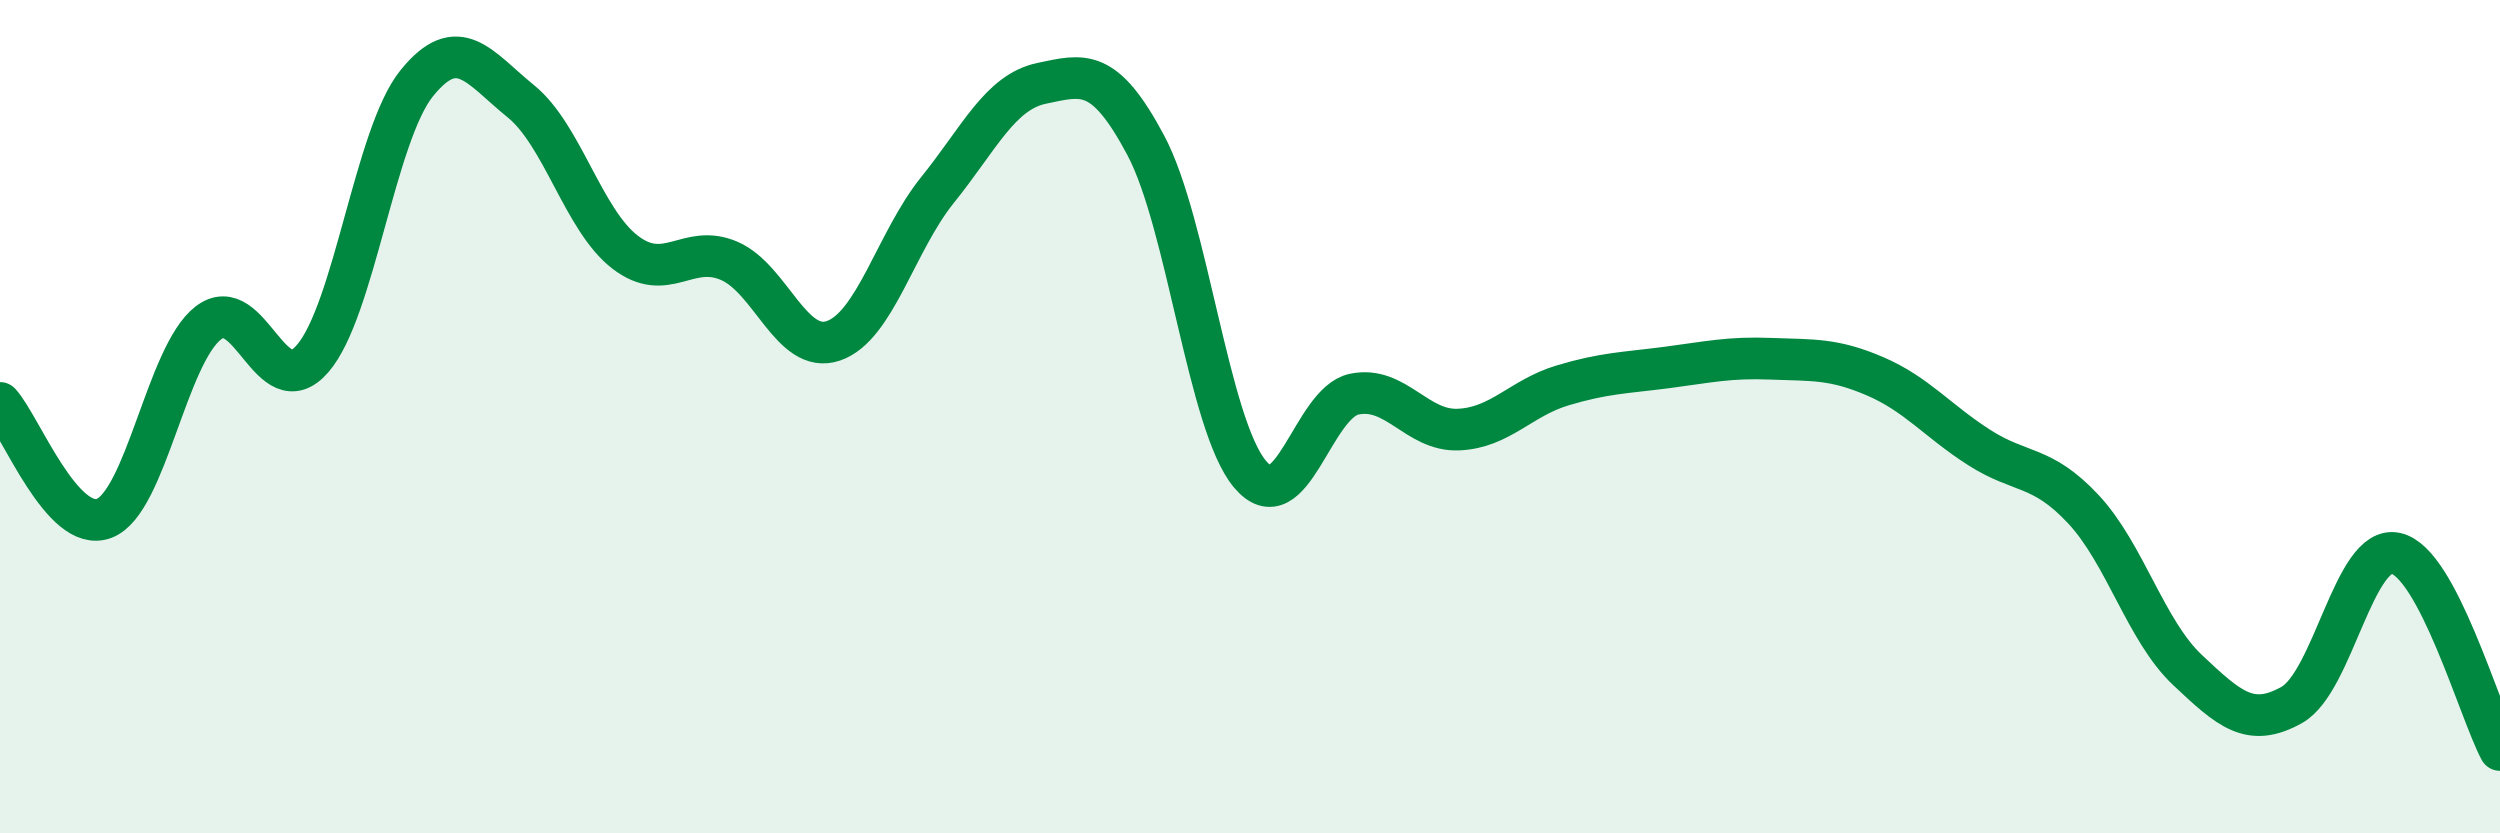
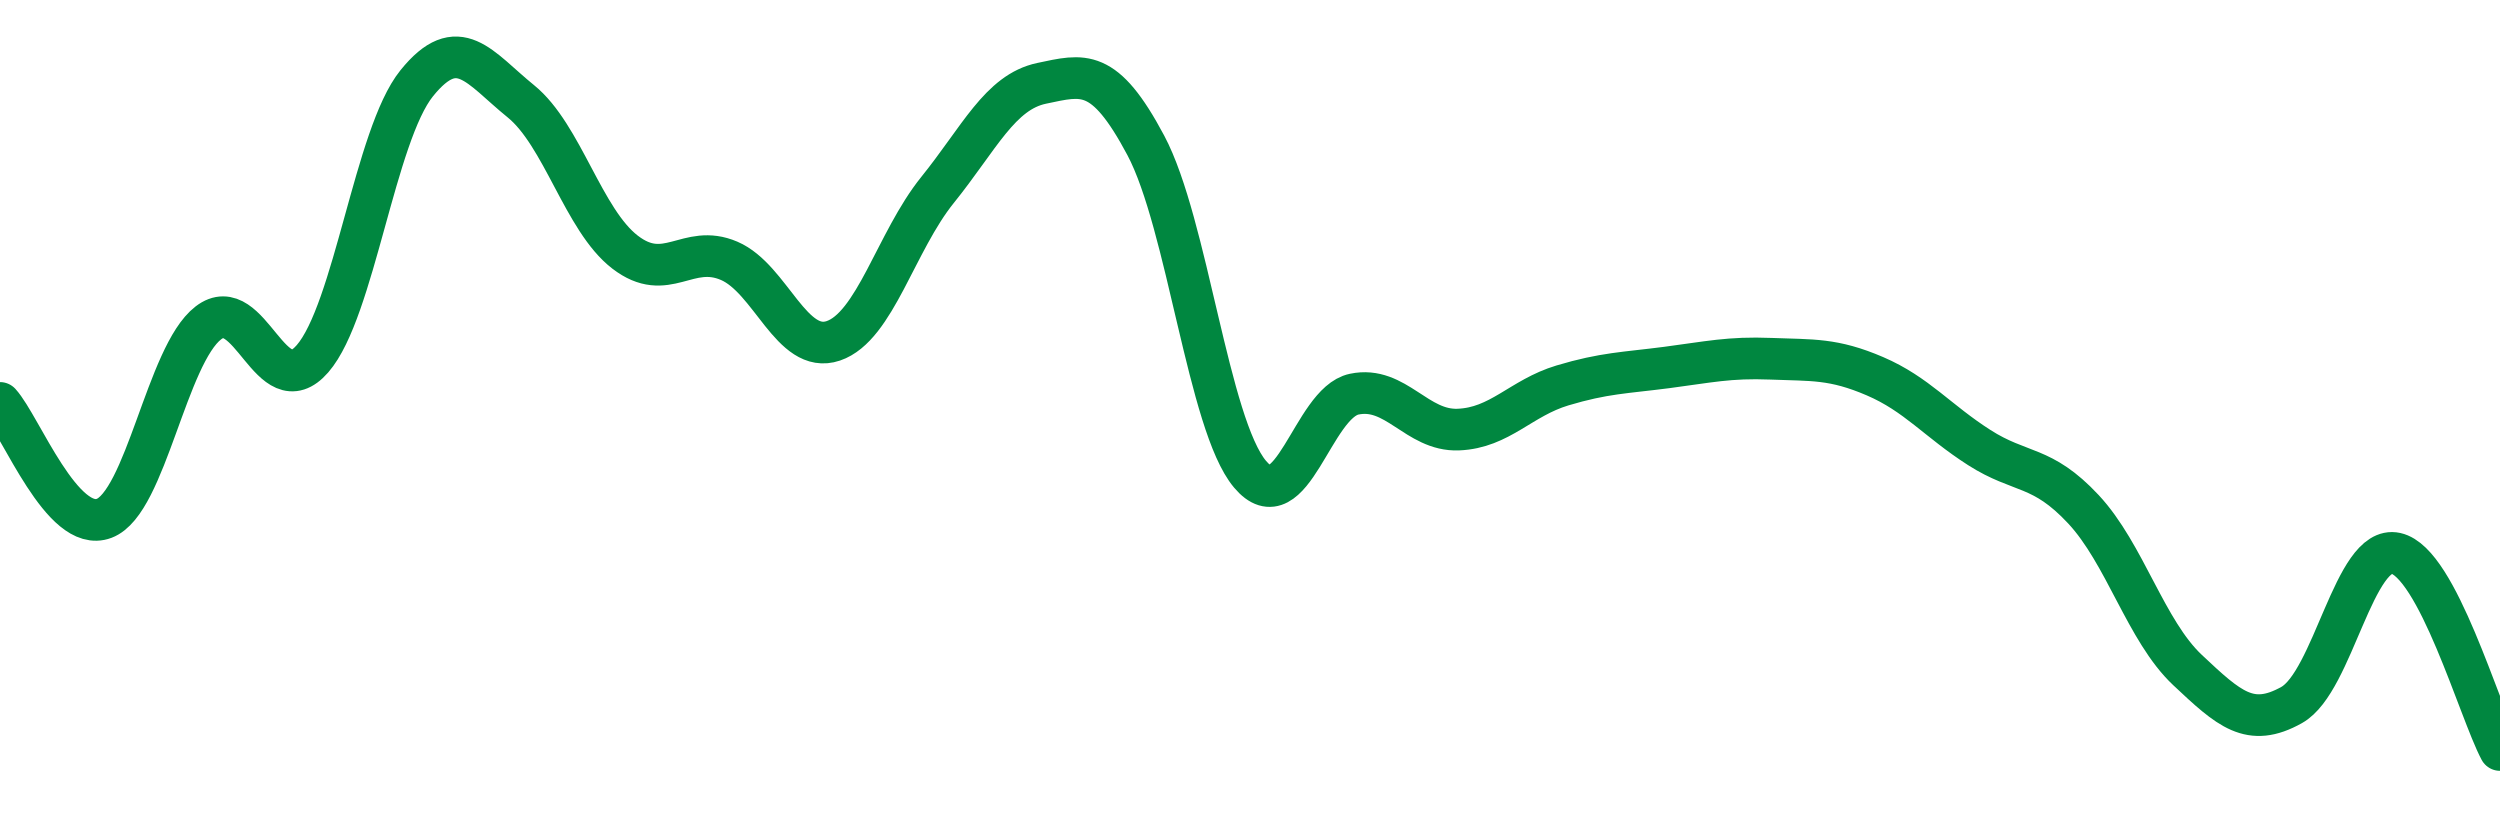
<svg xmlns="http://www.w3.org/2000/svg" width="60" height="20" viewBox="0 0 60 20">
-   <path d="M 0,9.67 C 0.5,10.22 1.5,12.82 2.5,12.44 C 3.5,12.06 4,8.52 5,7.75 C 6,6.98 6.5,9.76 7.5,8.61 C 8.5,7.46 9,3.24 10,2 C 11,0.76 11.5,1.62 12.5,2.43 C 13.5,3.24 14,5.28 15,6.05 C 16,6.82 16.5,5.83 17.5,6.26 C 18.5,6.69 19,8.52 20,8.18 C 21,7.84 21.5,5.8 22.5,4.56 C 23.5,3.32 24,2.21 25,2 C 26,1.79 26.5,1.61 27.5,3.49 C 28.5,5.37 29,10.19 30,11.38 C 31,12.57 31.5,9.67 32.5,9.46 C 33.5,9.25 34,10.35 35,10.31 C 36,10.27 36.5,9.55 37.5,9.25 C 38.5,8.95 39,8.95 40,8.82 C 41,8.69 41.5,8.57 42.5,8.61 C 43.5,8.65 44,8.6 45,9.03 C 46,9.46 46.5,10.1 47.5,10.74 C 48.5,11.38 49,11.15 50,12.22 C 51,13.29 51.5,15.14 52.5,16.08 C 53.5,17.02 54,17.48 55,16.92 C 56,16.36 56.5,13.06 57.5,13.28 C 58.5,13.5 59.5,17.06 60,18L60 20L0 20Z" fill="#008740" opacity="0.1" stroke-linecap="round" stroke-linejoin="round" />
  <path d="M 0,9.67 C 0.5,10.22 1.5,12.82 2.5,12.44 C 3.5,12.06 4,8.52 5,7.75 C 6,6.98 6.5,9.76 7.5,8.61 C 8.5,7.46 9,3.24 10,2 C 11,0.76 11.5,1.62 12.5,2.43 C 13.5,3.24 14,5.28 15,6.05 C 16,6.82 16.5,5.83 17.5,6.26 C 18.5,6.69 19,8.52 20,8.18 C 21,7.84 21.5,5.8 22.5,4.56 C 23.5,3.32 24,2.21 25,2 C 26,1.79 26.5,1.61 27.5,3.49 C 28.5,5.37 29,10.19 30,11.38 C 31,12.57 31.5,9.67 32.5,9.46 C 33.5,9.25 34,10.35 35,10.31 C 36,10.27 36.5,9.55 37.5,9.25 C 38.5,8.95 39,8.95 40,8.82 C 41,8.69 41.5,8.57 42.5,8.61 C 43.5,8.65 44,8.6 45,9.03 C 46,9.46 46.5,10.1 47.5,10.74 C 48.5,11.38 49,11.15 50,12.22 C 51,13.29 51.5,15.14 52.5,16.08 C 53.5,17.02 54,17.48 55,16.92 C 56,16.36 56.5,13.06 57.5,13.28 C 58.5,13.5 59.5,17.06 60,18" stroke="#008740" stroke-width="1" fill="none" stroke-linecap="round" stroke-linejoin="round" />
</svg>